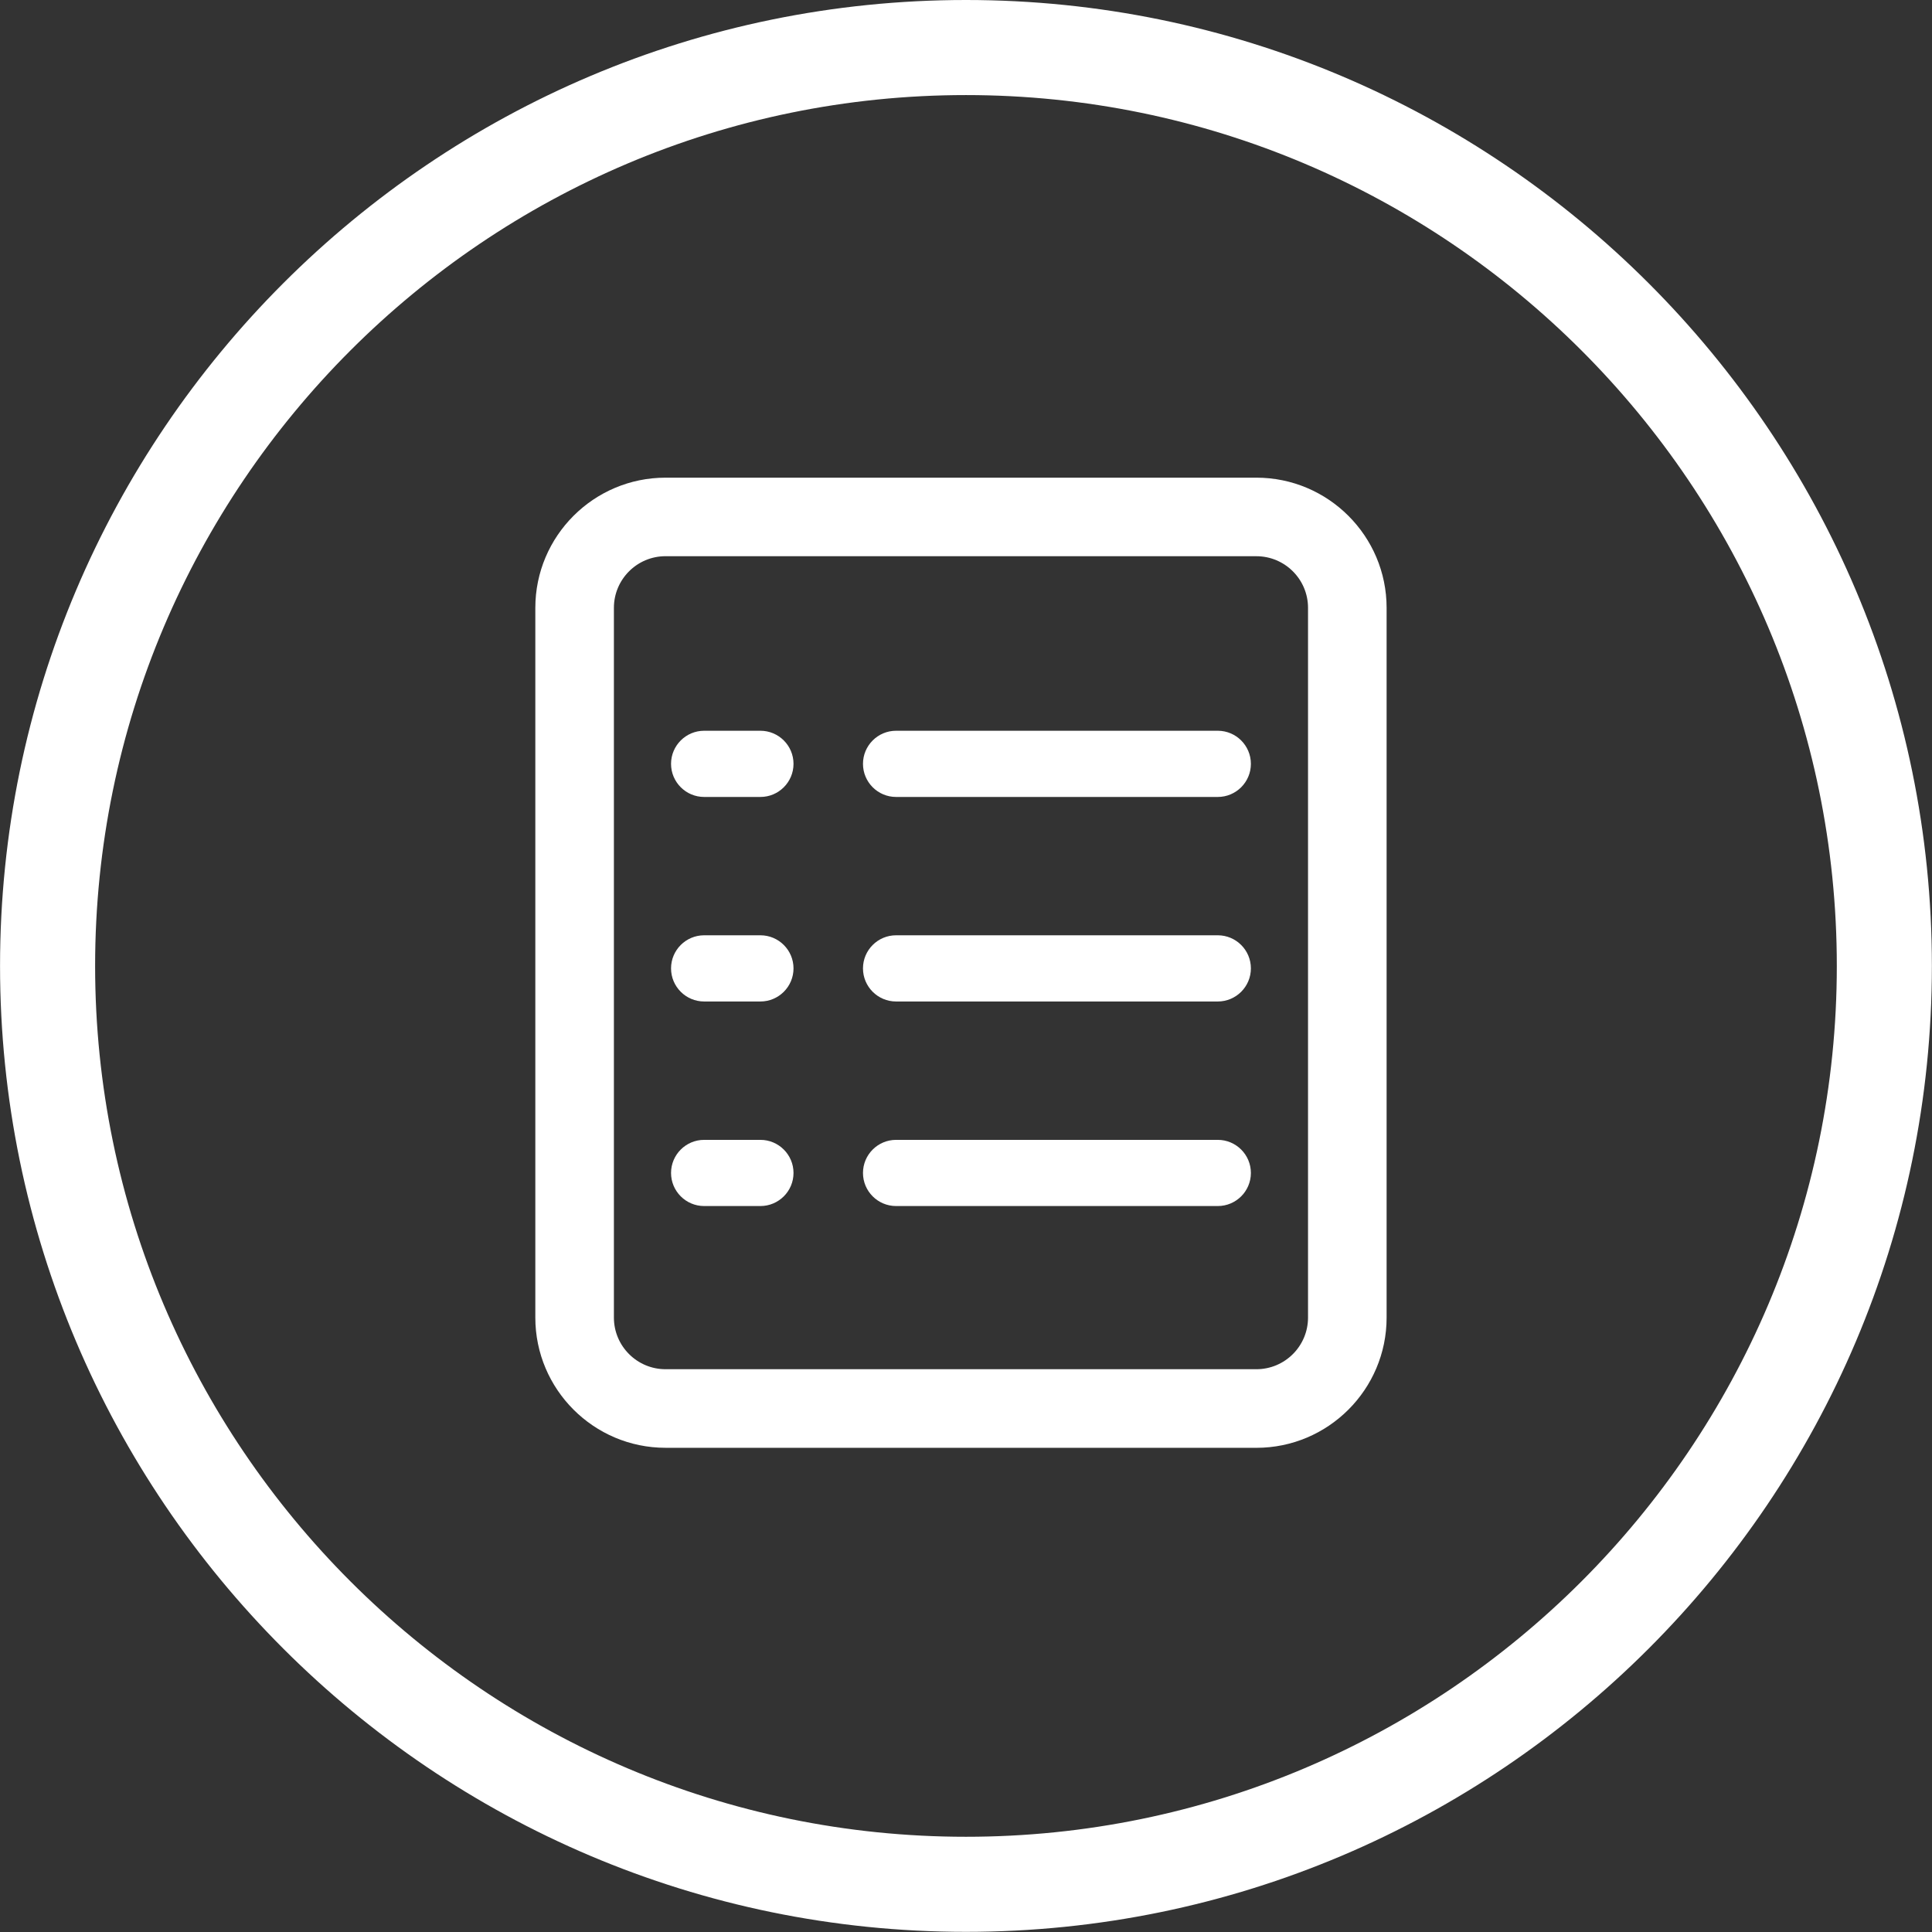
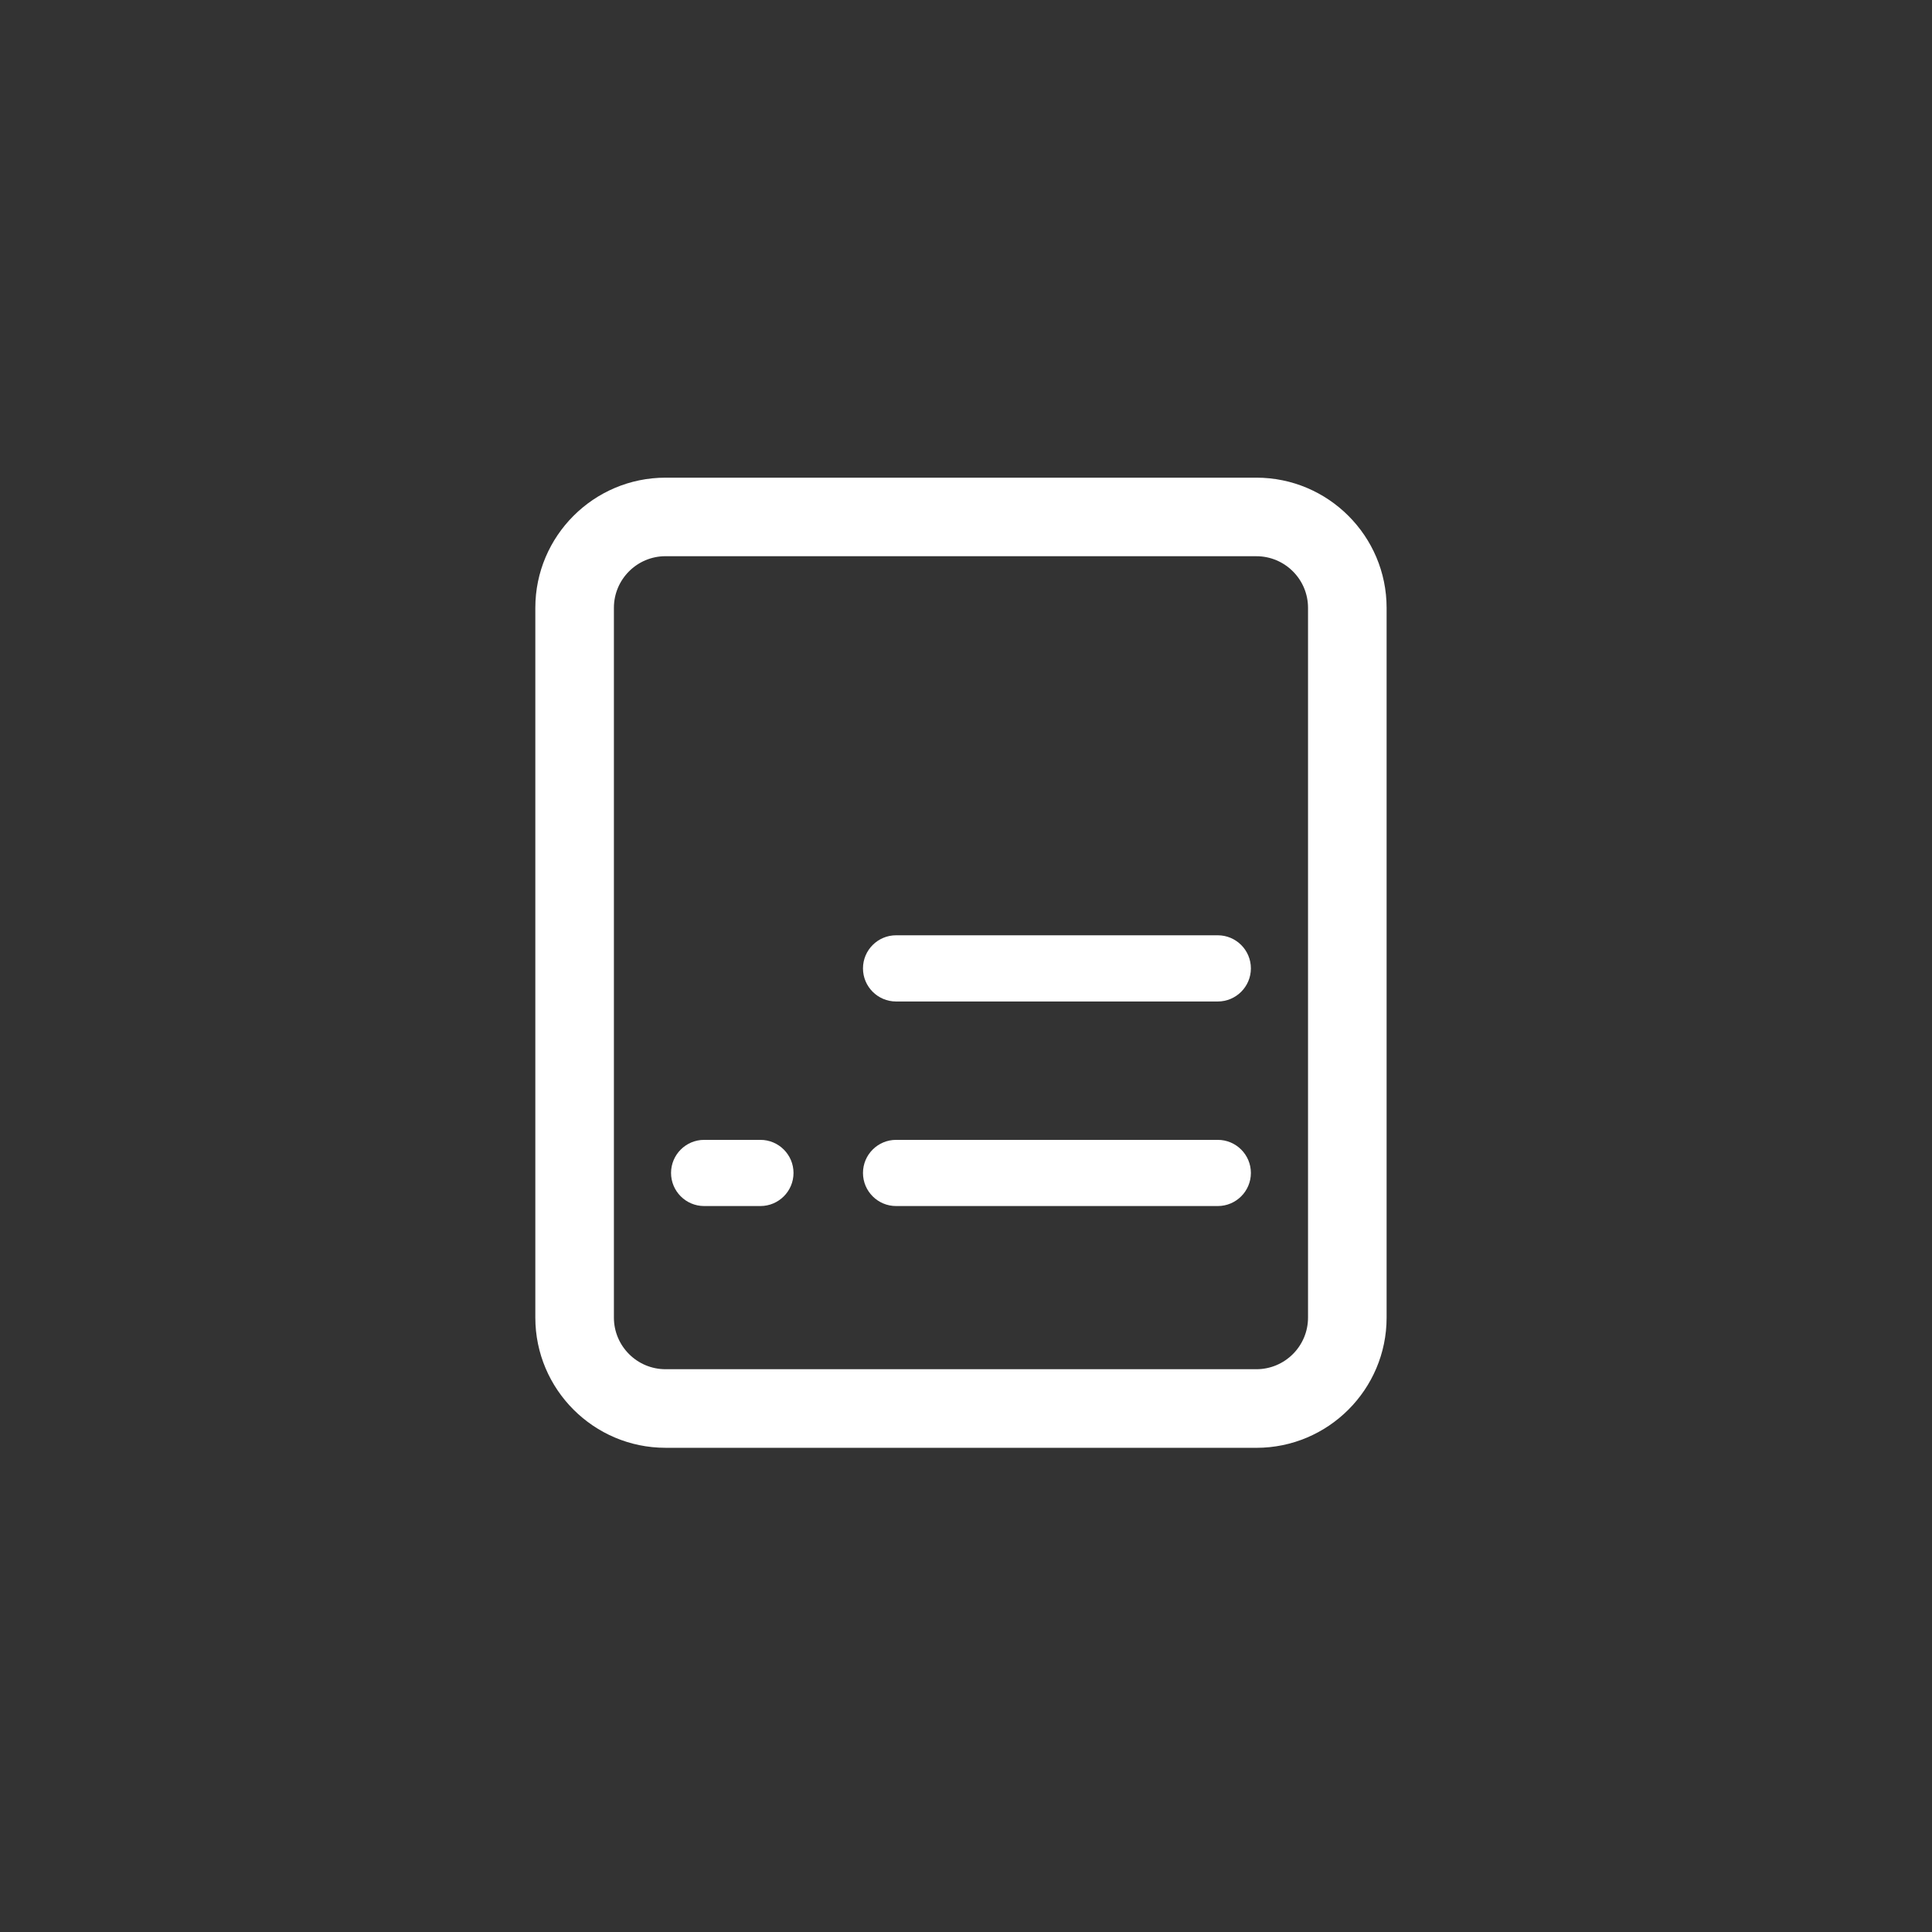
<svg xmlns="http://www.w3.org/2000/svg" version="1.1" id="Layer_1" x="0px" y="0px" width="88.659px" height="88.66px" viewBox="0 0 88.659 88.66" enable-background="new 0 0 88.659 88.66" xml:space="preserve">
  <rect x="0" y="0" width="88.659" height="88.66" fill="#333333" stroke="none" />
-   <path fill="#FFFFFF" d="M44.328,88.652c-24.441,0-44.326-19.885-44.326-44.326S19.887,0,44.328,0s44.326,19.885,44.326,44.326  S68.77,88.652,44.328,88.652z M44.328,4.363c-22.035,0-39.963,17.928-39.963,39.963s17.928,39.963,39.963,39.963  s39.963-17.928,39.963-39.963S66.363,4.363,44.328,4.363z" />
  <path fill="#FFFFFF" d="M30.541,66.439c-3.294,0-5.975-2.681-5.975-5.975V27.894c0-3.294,2.681-5.974,5.975-5.974h27.115  c3.294,0,5.975,2.68,5.975,5.974v32.571c0,3.294-2.681,5.975-5.975,5.975H30.541z M30.541,25.524c-1.307,0-2.369,1.062-2.369,2.369  v32.571c0,1.307,1.062,2.369,2.369,2.369h27.115c1.307,0,2.369-1.062,2.369-2.369V27.894c0-1.307-1.062-2.369-2.369-2.369H30.541z" />
-   <path fill="#FFFFFF" d="M32.313,45.958c-0.838,0-1.519-0.681-1.519-1.519s0.681-1.519,1.519-1.519h2.582  c0.838,0,1.519,0.681,1.519,1.519s-0.681,1.519-1.519,1.519H32.313z" />
  <path fill="#FFFFFF" d="M41.121,45.958c-0.838,0-1.519-0.681-1.519-1.519s0.681-1.519,1.519-1.519h14.763  c0.838,0,1.519,0.681,1.519,1.519s-0.681,1.519-1.519,1.519H41.121z" />
-   <path fill="#FFFFFF" d="M32.313,36.572c-0.838,0-1.519-0.681-1.519-1.519s0.681-1.519,1.519-1.519h2.582  c0.838,0,1.519,0.681,1.519,1.519s-0.681,1.519-1.519,1.519H32.313z" />
-   <path fill="#FFFFFF" d="M41.121,36.572c-0.838,0-1.519-0.681-1.519-1.519s0.681-1.519,1.519-1.519h14.763  c0.838,0,1.519,0.681,1.519,1.519s-0.681,1.519-1.519,1.519H41.121z" />
  <path fill="#FFFFFF" d="M32.313,55.345c-0.838,0-1.519-0.681-1.519-1.518c0-0.838,0.681-1.519,1.519-1.519h2.582  c0.838,0,1.519,0.681,1.519,1.519c0,0.837-0.681,1.518-1.519,1.518H32.313z" />
  <path fill="#FFFFFF" d="M41.121,55.345c-0.838,0-1.519-0.681-1.519-1.518c0-0.838,0.681-1.519,1.519-1.519h14.763  c0.838,0,1.519,0.681,1.519,1.519c0,0.837-0.681,1.518-1.519,1.518H41.121z" />
</svg>